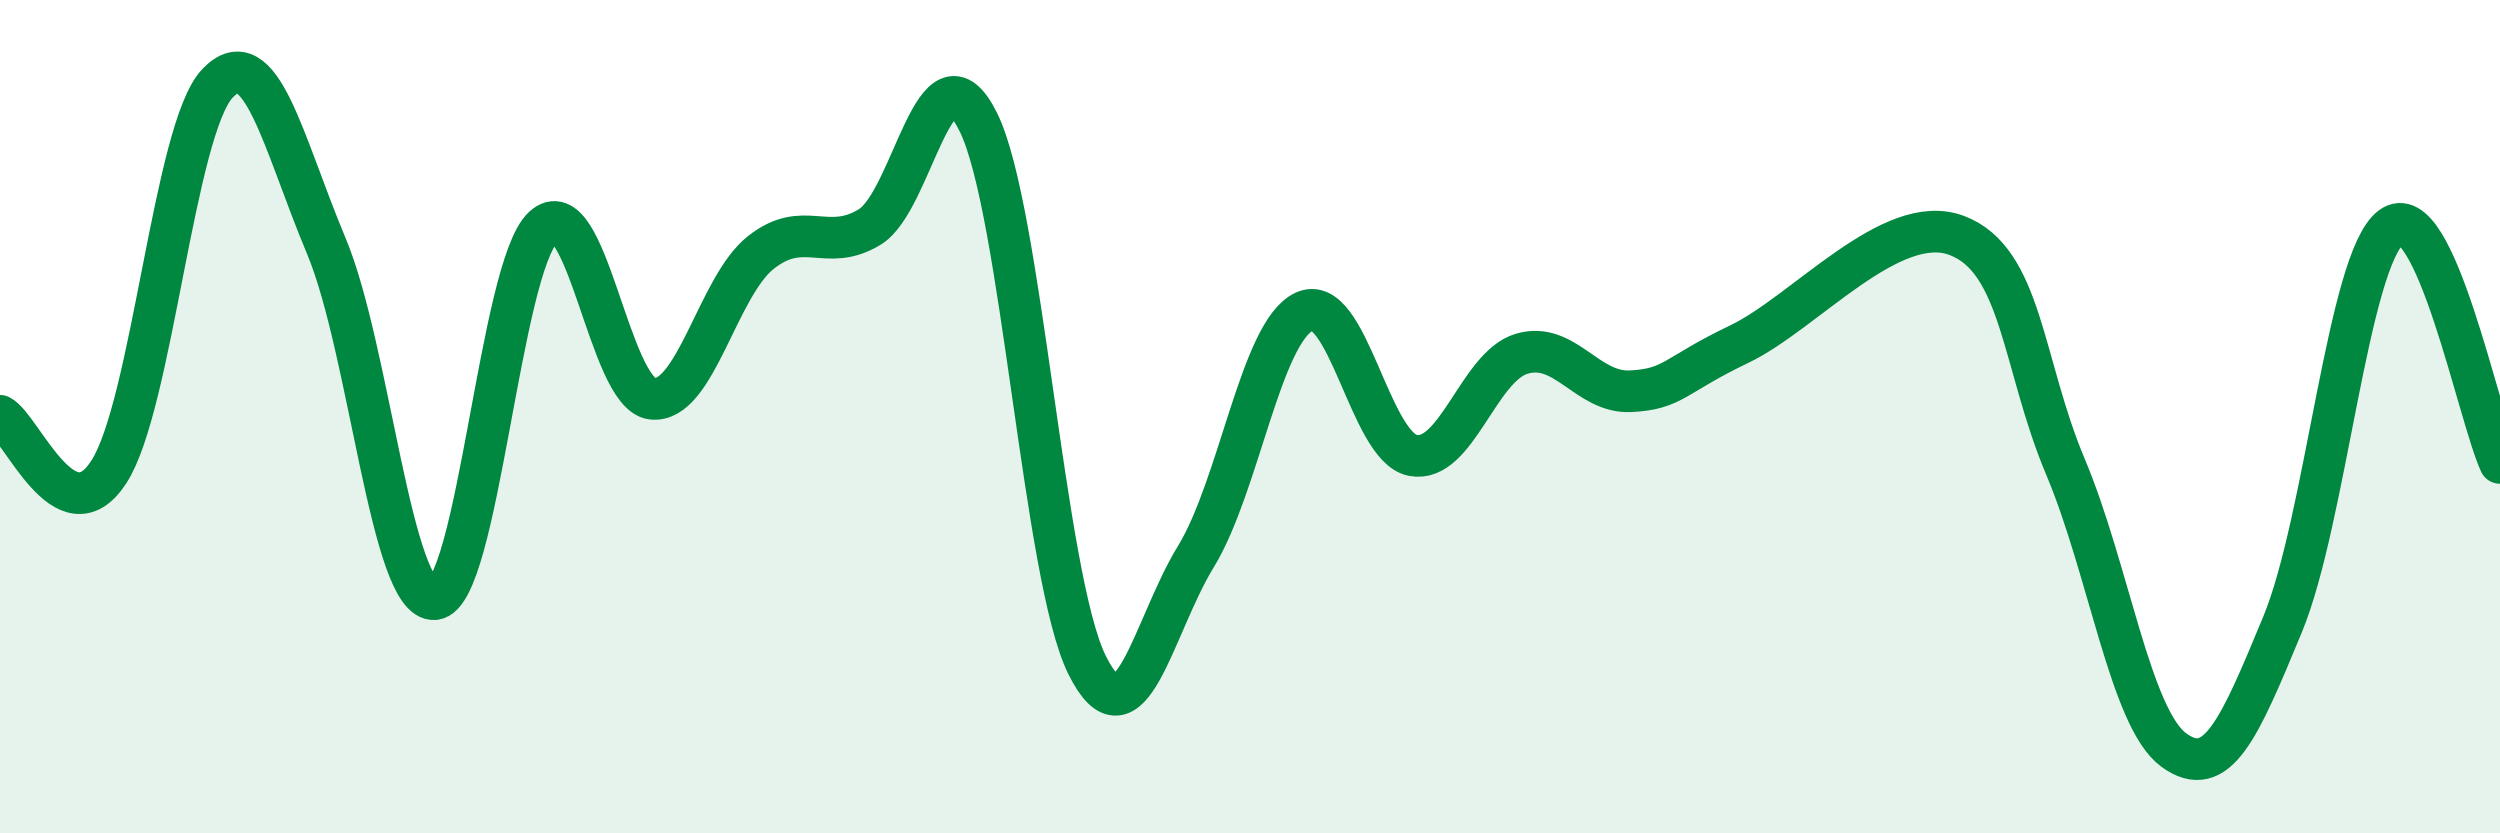
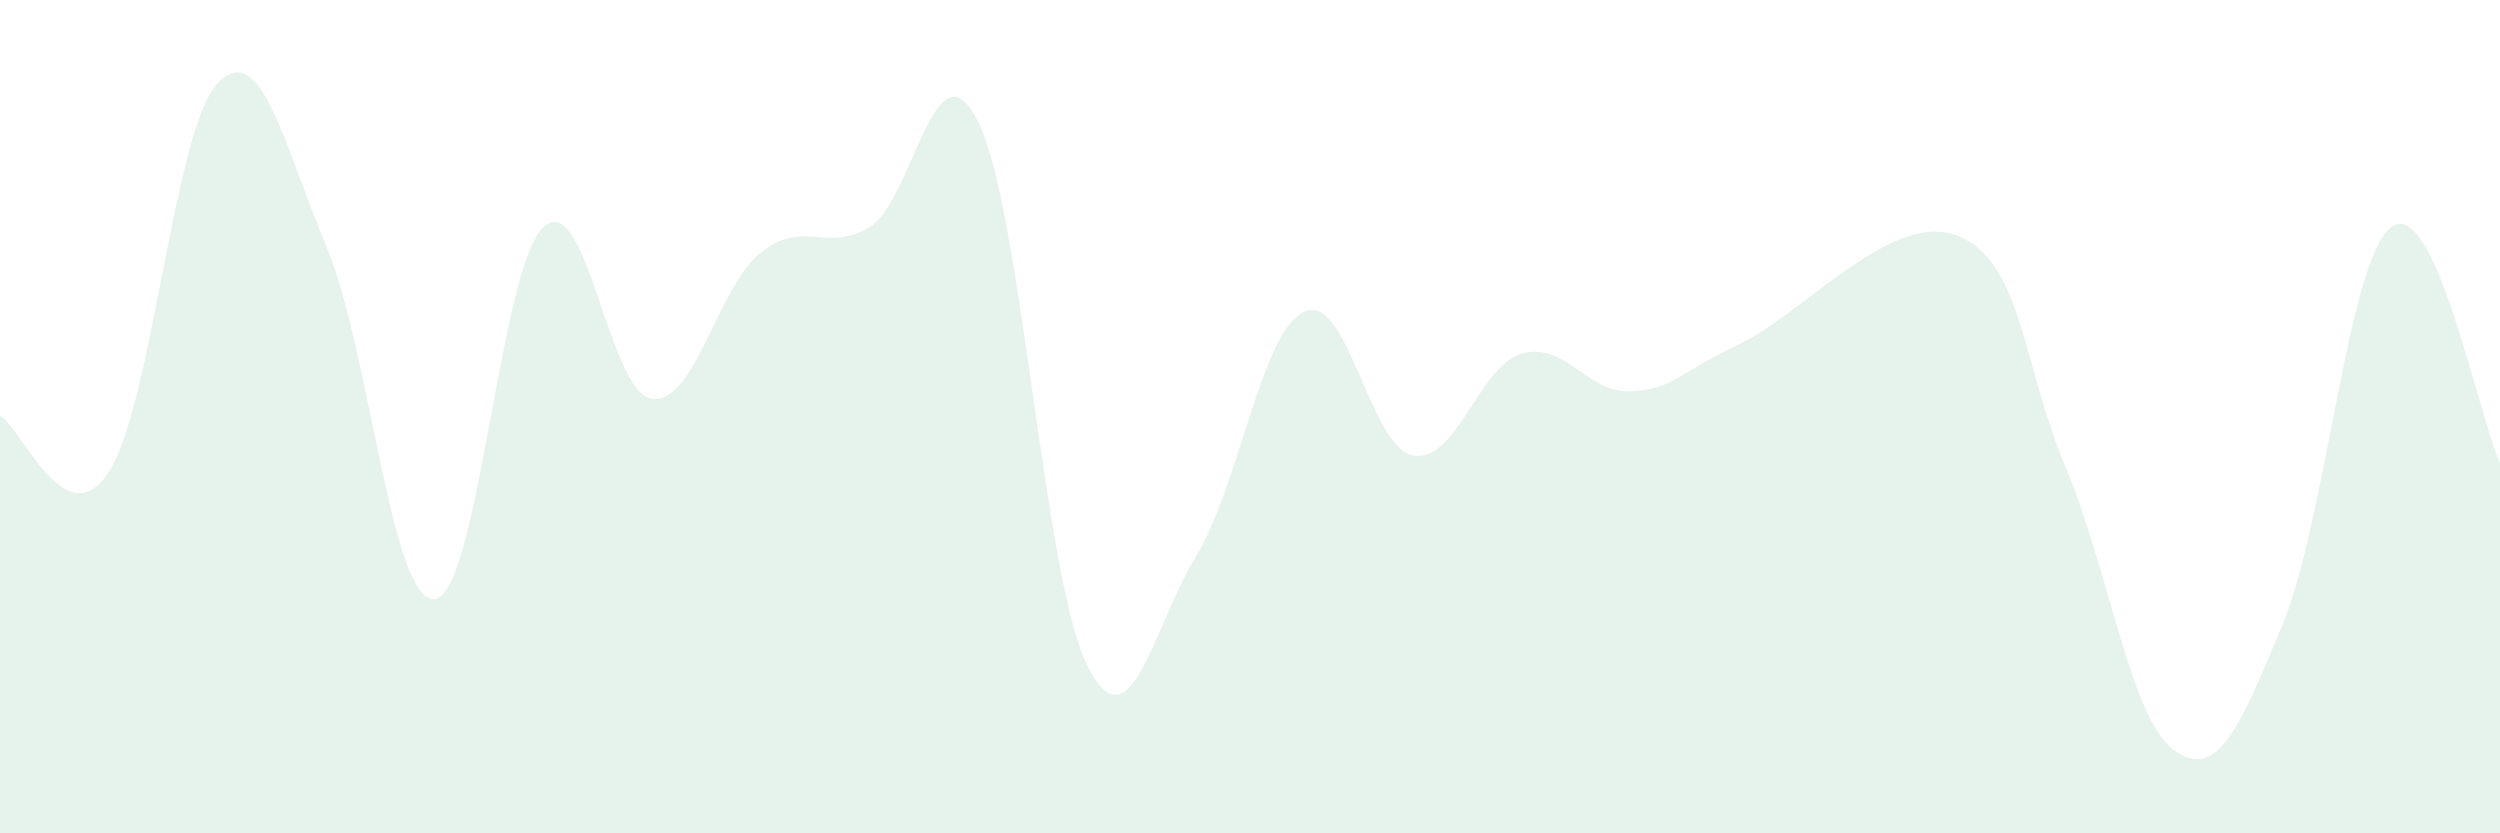
<svg xmlns="http://www.w3.org/2000/svg" width="60" height="20" viewBox="0 0 60 20">
  <path d="M 0,9.98 C 0.52,10.25 1.57,12.93 2.61,11.33 C 3.65,9.73 4.18,3.09 5.22,2 C 6.26,0.91 6.79,3.42 7.83,5.9 C 8.87,8.38 9.39,14.47 10.43,14.38 C 11.47,14.29 12,6.41 13.04,5.45 C 14.08,4.49 14.61,9.45 15.65,9.57 C 16.69,9.69 17.22,6.88 18.26,6.06 C 19.3,5.24 19.83,6.08 20.87,5.45 C 21.91,4.82 22.44,0.83 23.48,2.93 C 24.52,5.03 25.05,13.87 26.09,15.96 C 27.13,18.05 27.66,15.06 28.7,13.36 C 29.74,11.66 30.26,7.97 31.3,7.48 C 32.34,6.99 32.87,10.73 33.91,10.93 C 34.95,11.13 35.48,8.8 36.52,8.49 C 37.56,8.18 38.09,9.44 39.13,9.39 C 40.17,9.34 40.17,9.01 41.74,8.26 C 43.31,7.51 45.39,5.06 46.96,5.65 C 48.53,6.24 48.53,8.73 49.57,11.2 C 50.61,13.67 51.13,17.24 52.17,18 C 53.21,18.76 53.74,17.5 54.78,14.99 C 55.82,12.48 56.35,6.23 57.39,5.45 C 58.43,4.67 59.48,9.98 60,11.11L60 20L0 20Z" fill="#008740" opacity="0.1" stroke-linecap="round" stroke-linejoin="round" />
-   <path d="M 0,9.98 C 0.52,10.25 1.57,12.93 2.61,11.33 C 3.65,9.73 4.18,3.09 5.22,2 C 6.26,0.91 6.79,3.42 7.83,5.9 C 8.87,8.38 9.39,14.47 10.43,14.38 C 11.47,14.29 12,6.41 13.04,5.45 C 14.08,4.49 14.61,9.45 15.65,9.57 C 16.69,9.69 17.22,6.88 18.26,6.06 C 19.3,5.24 19.83,6.08 20.87,5.45 C 21.91,4.82 22.44,0.83 23.48,2.93 C 24.52,5.03 25.05,13.87 26.09,15.96 C 27.13,18.05 27.66,15.06 28.7,13.36 C 29.74,11.66 30.26,7.97 31.3,7.48 C 32.34,6.99 32.87,10.73 33.91,10.93 C 34.95,11.13 35.48,8.8 36.52,8.49 C 37.56,8.18 38.09,9.44 39.13,9.39 C 40.17,9.34 40.17,9.01 41.74,8.26 C 43.31,7.51 45.39,5.06 46.96,5.65 C 48.53,6.24 48.53,8.73 49.57,11.2 C 50.61,13.67 51.13,17.24 52.17,18 C 53.21,18.76 53.74,17.5 54.78,14.99 C 55.82,12.48 56.35,6.23 57.39,5.45 C 58.43,4.67 59.48,9.98 60,11.11" stroke="#008740" stroke-width="1" fill="none" stroke-linecap="round" stroke-linejoin="round" />
</svg>